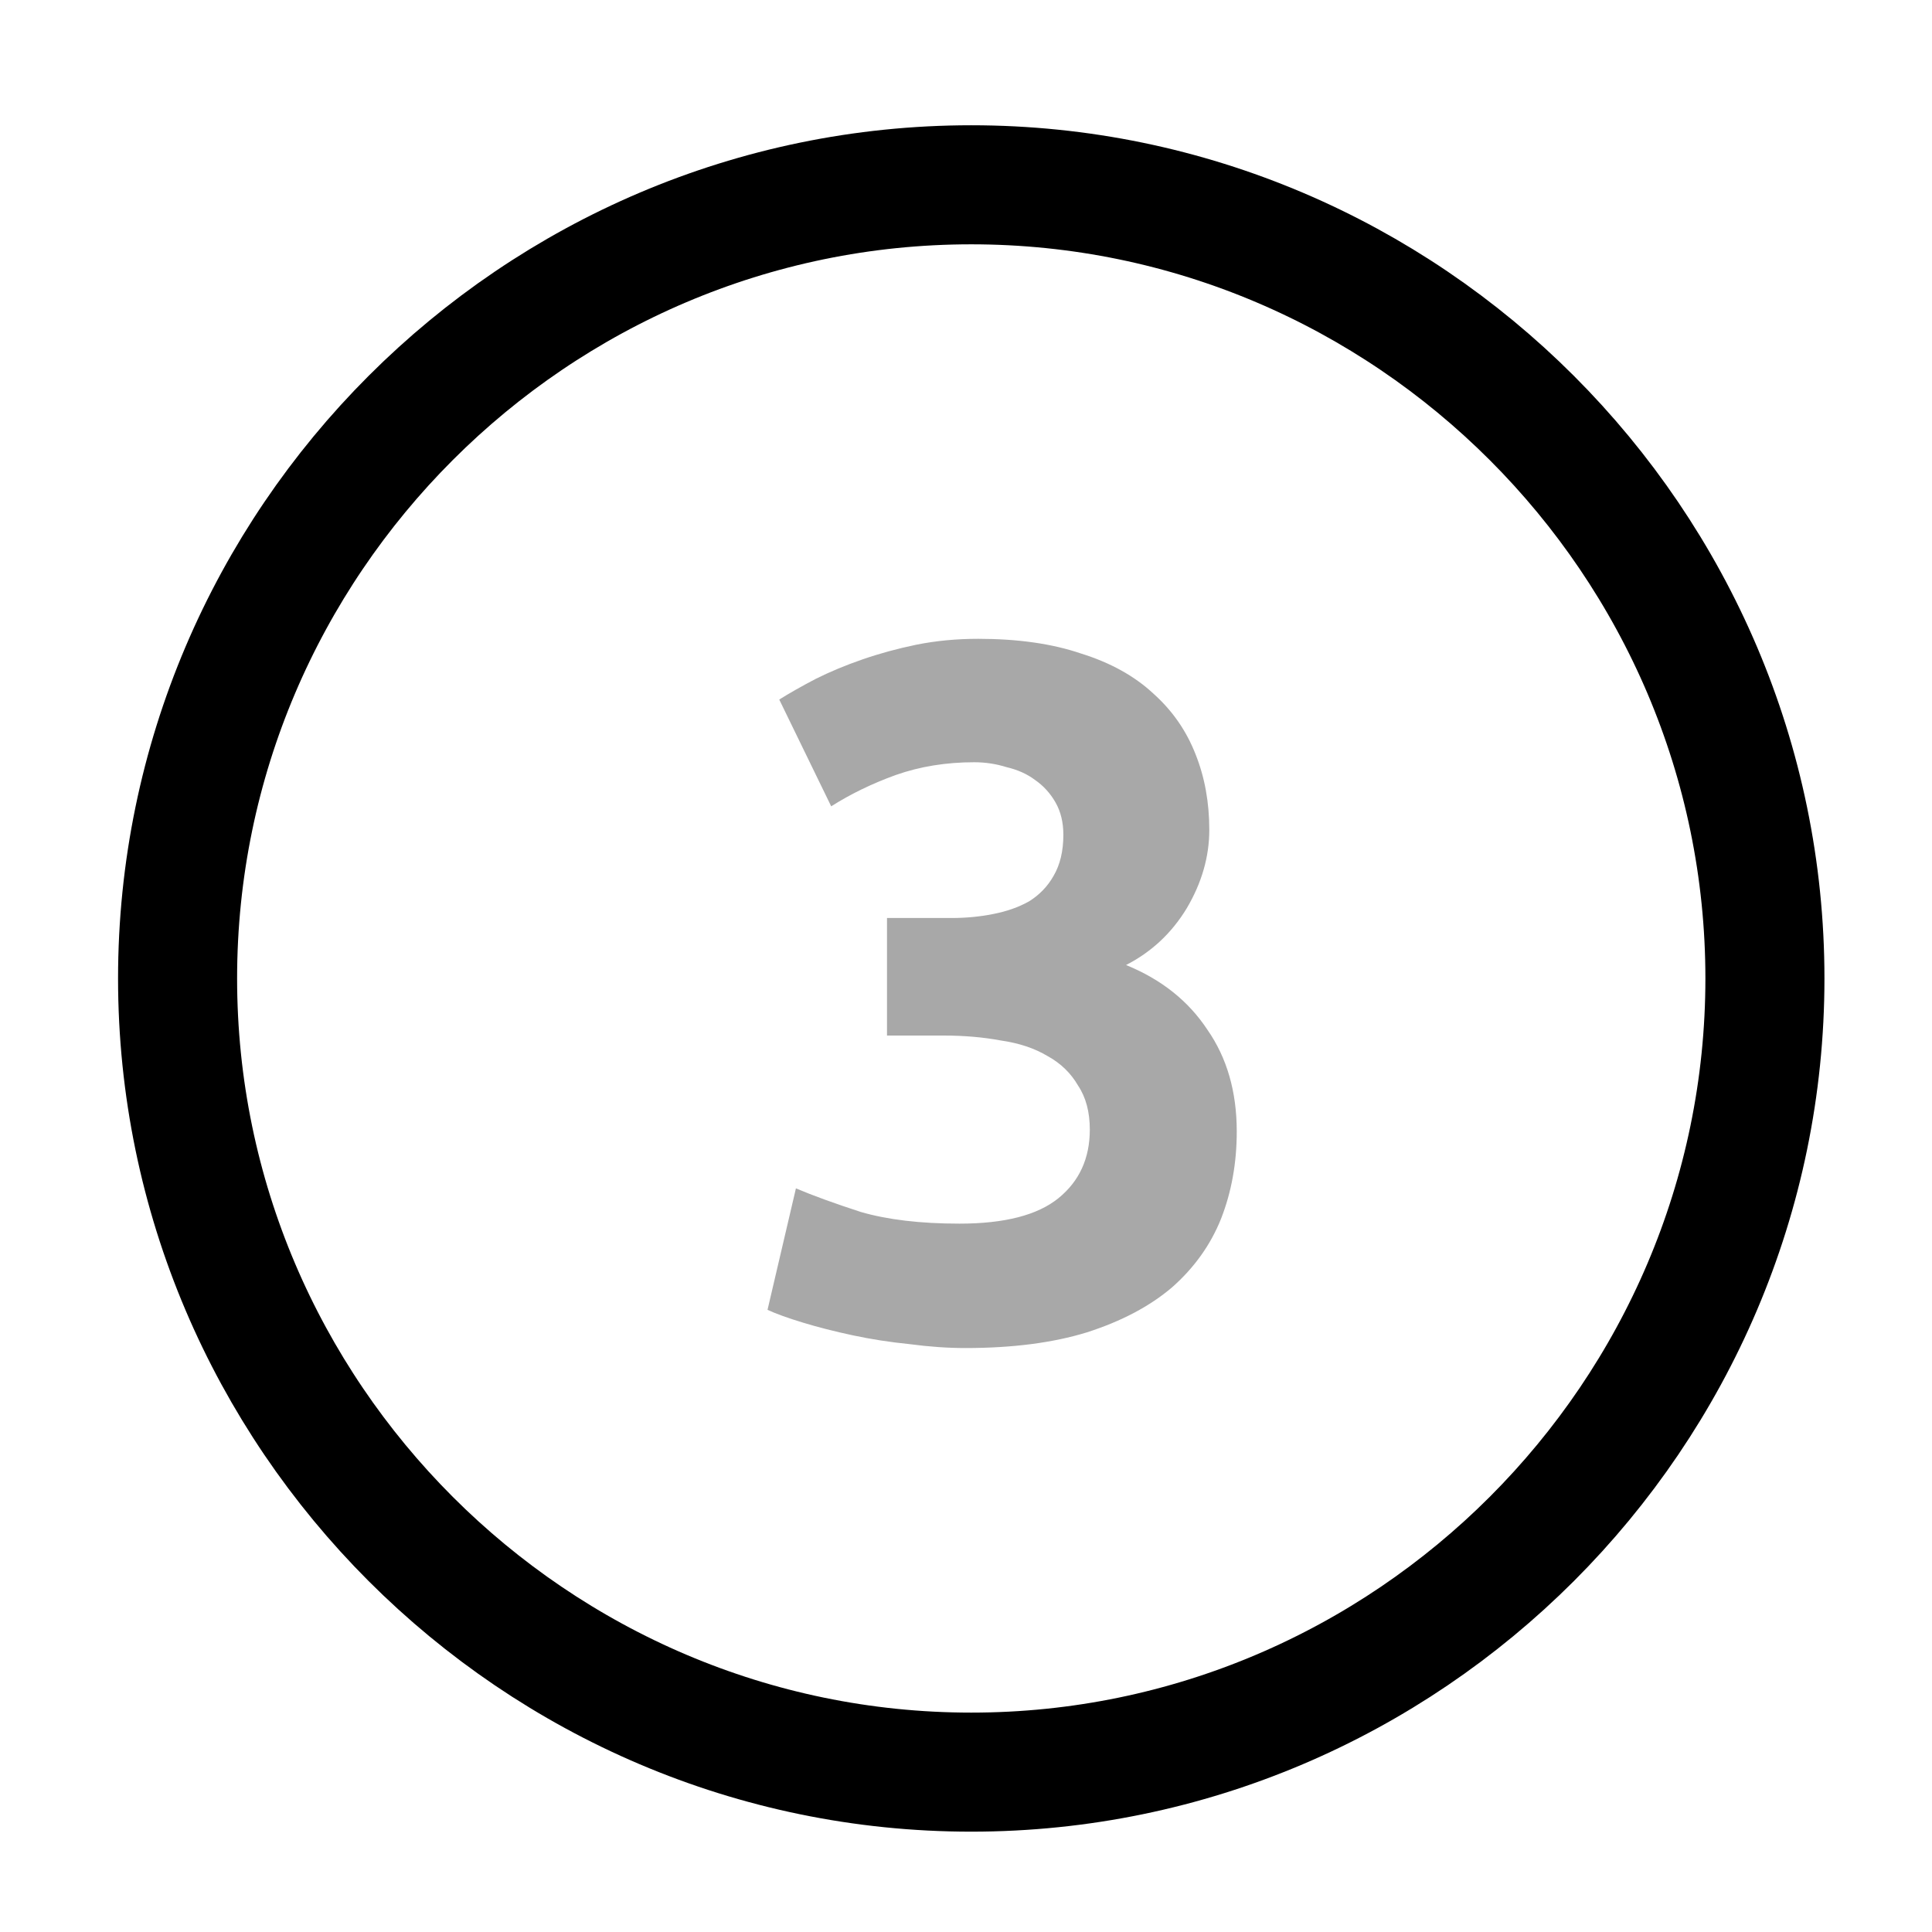
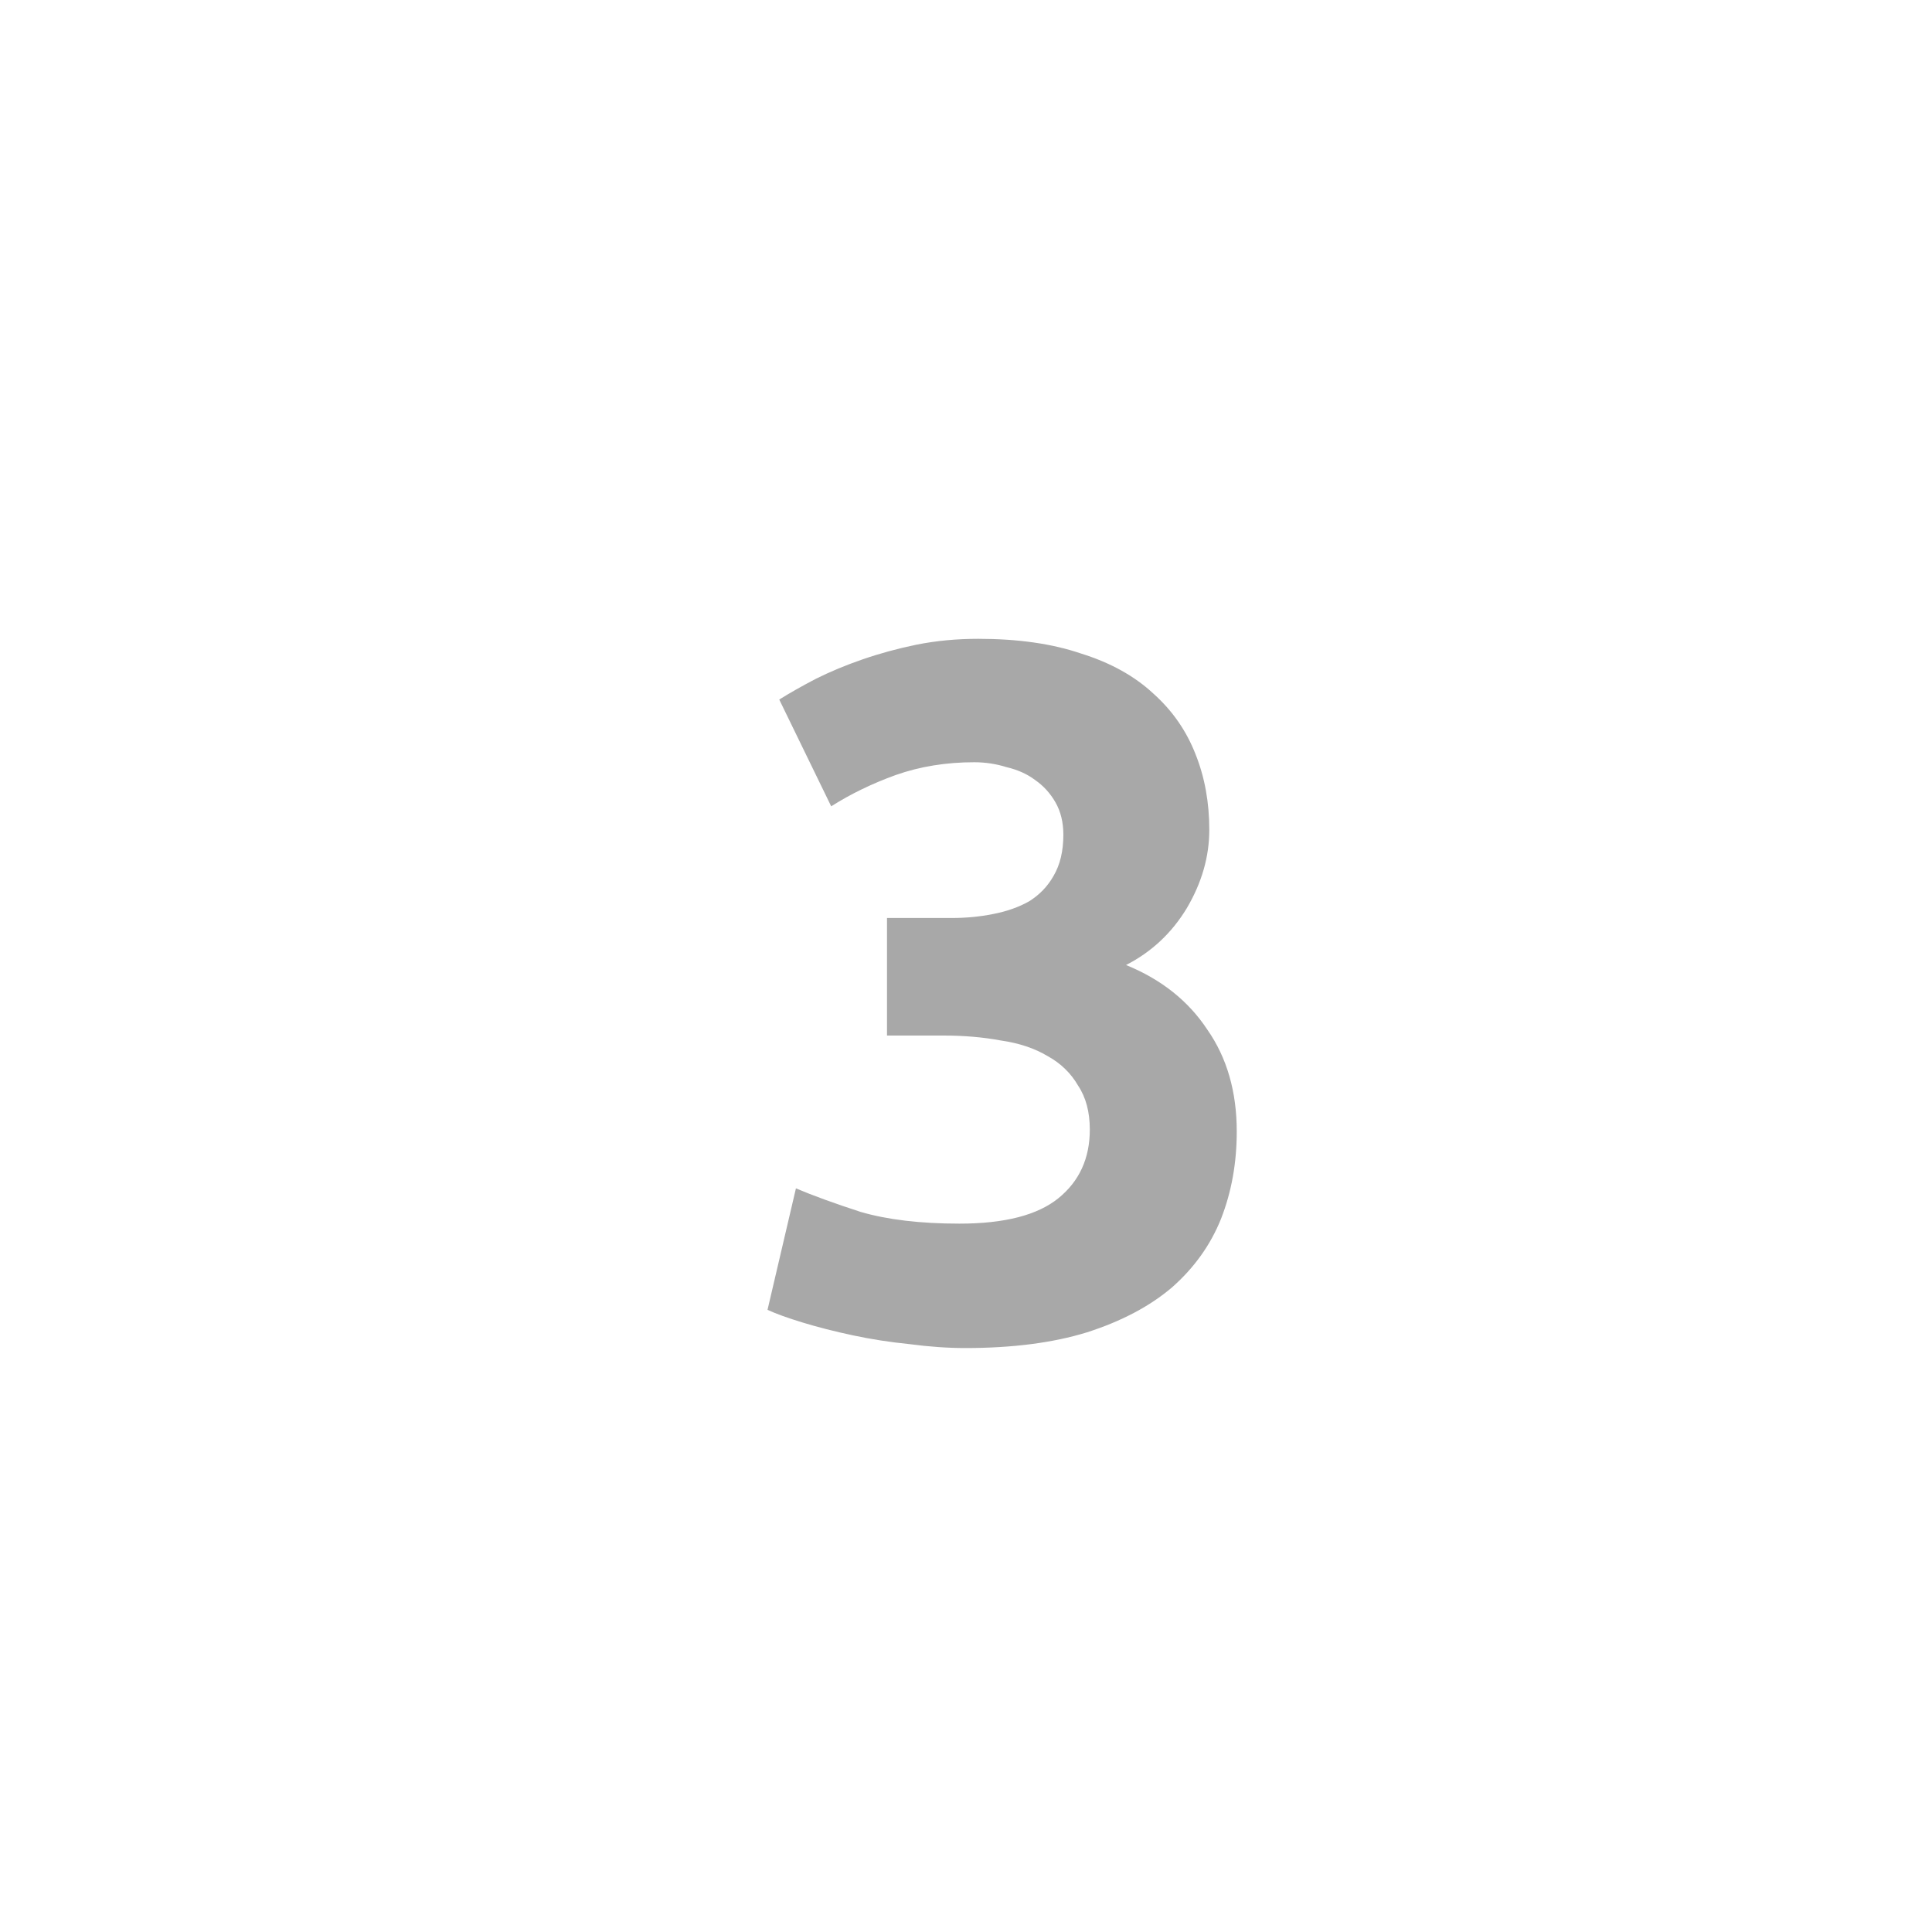
<svg xmlns="http://www.w3.org/2000/svg" width="71" height="71" viewBox="0 0 71 71" fill="none">
-   <path d="M35.693 65.125C51.735 65.125 64.86 52 64.86 35.958C64.86 19.916 51.735 6.791 35.693 6.791C19.651 6.791 6.526 19.916 6.526 35.958C6.526 52 19.651 65.125 35.693 65.125Z" stroke="black" stroke-width="4.375" stroke-linecap="round" stroke-linejoin="round" />
  <path opacity="0.34" d="M35.477 49.54C34.83 49.54 34.145 49.492 33.425 49.396C32.706 49.324 32.01 49.216 31.337 49.072C30.666 48.928 30.053 48.772 29.502 48.604C28.95 48.436 28.517 48.28 28.206 48.136L29.25 43.672C29.873 43.936 30.666 44.224 31.625 44.536C32.609 44.824 33.822 44.968 35.261 44.968C36.917 44.968 38.13 44.656 38.898 44.032C39.666 43.408 40.05 42.568 40.05 41.512C40.05 40.864 39.906 40.324 39.617 39.892C39.353 39.436 38.981 39.076 38.502 38.812C38.022 38.524 37.446 38.332 36.773 38.236C36.126 38.116 35.429 38.056 34.685 38.056H32.597V33.736H34.974C35.502 33.736 36.005 33.688 36.486 33.592C36.989 33.496 37.434 33.34 37.818 33.124C38.202 32.884 38.502 32.572 38.718 32.188C38.958 31.78 39.078 31.276 39.078 30.676C39.078 30.22 38.981 29.824 38.789 29.488C38.597 29.152 38.346 28.876 38.033 28.66C37.745 28.444 37.398 28.288 36.989 28.192C36.605 28.072 36.209 28.012 35.801 28.012C34.77 28.012 33.809 28.168 32.922 28.48C32.057 28.792 31.265 29.176 30.546 29.632L28.637 25.708C29.021 25.468 29.465 25.216 29.97 24.952C30.497 24.688 31.073 24.448 31.698 24.232C32.322 24.016 32.981 23.836 33.678 23.692C34.398 23.548 35.154 23.476 35.946 23.476C37.41 23.476 38.669 23.656 39.725 24.016C40.806 24.352 41.694 24.844 42.389 25.492C43.086 26.116 43.602 26.86 43.938 27.724C44.273 28.564 44.441 29.488 44.441 30.496C44.441 31.48 44.166 32.44 43.614 33.376C43.062 34.288 42.318 34.984 41.382 35.464C42.678 35.992 43.673 36.784 44.37 37.84C45.09 38.872 45.45 40.12 45.45 41.584C45.45 42.736 45.258 43.804 44.873 44.788C44.489 45.748 43.889 46.588 43.074 47.308C42.258 48.004 41.214 48.556 39.941 48.964C38.694 49.348 37.206 49.54 35.477 49.54Z" fill="black" />
</svg>